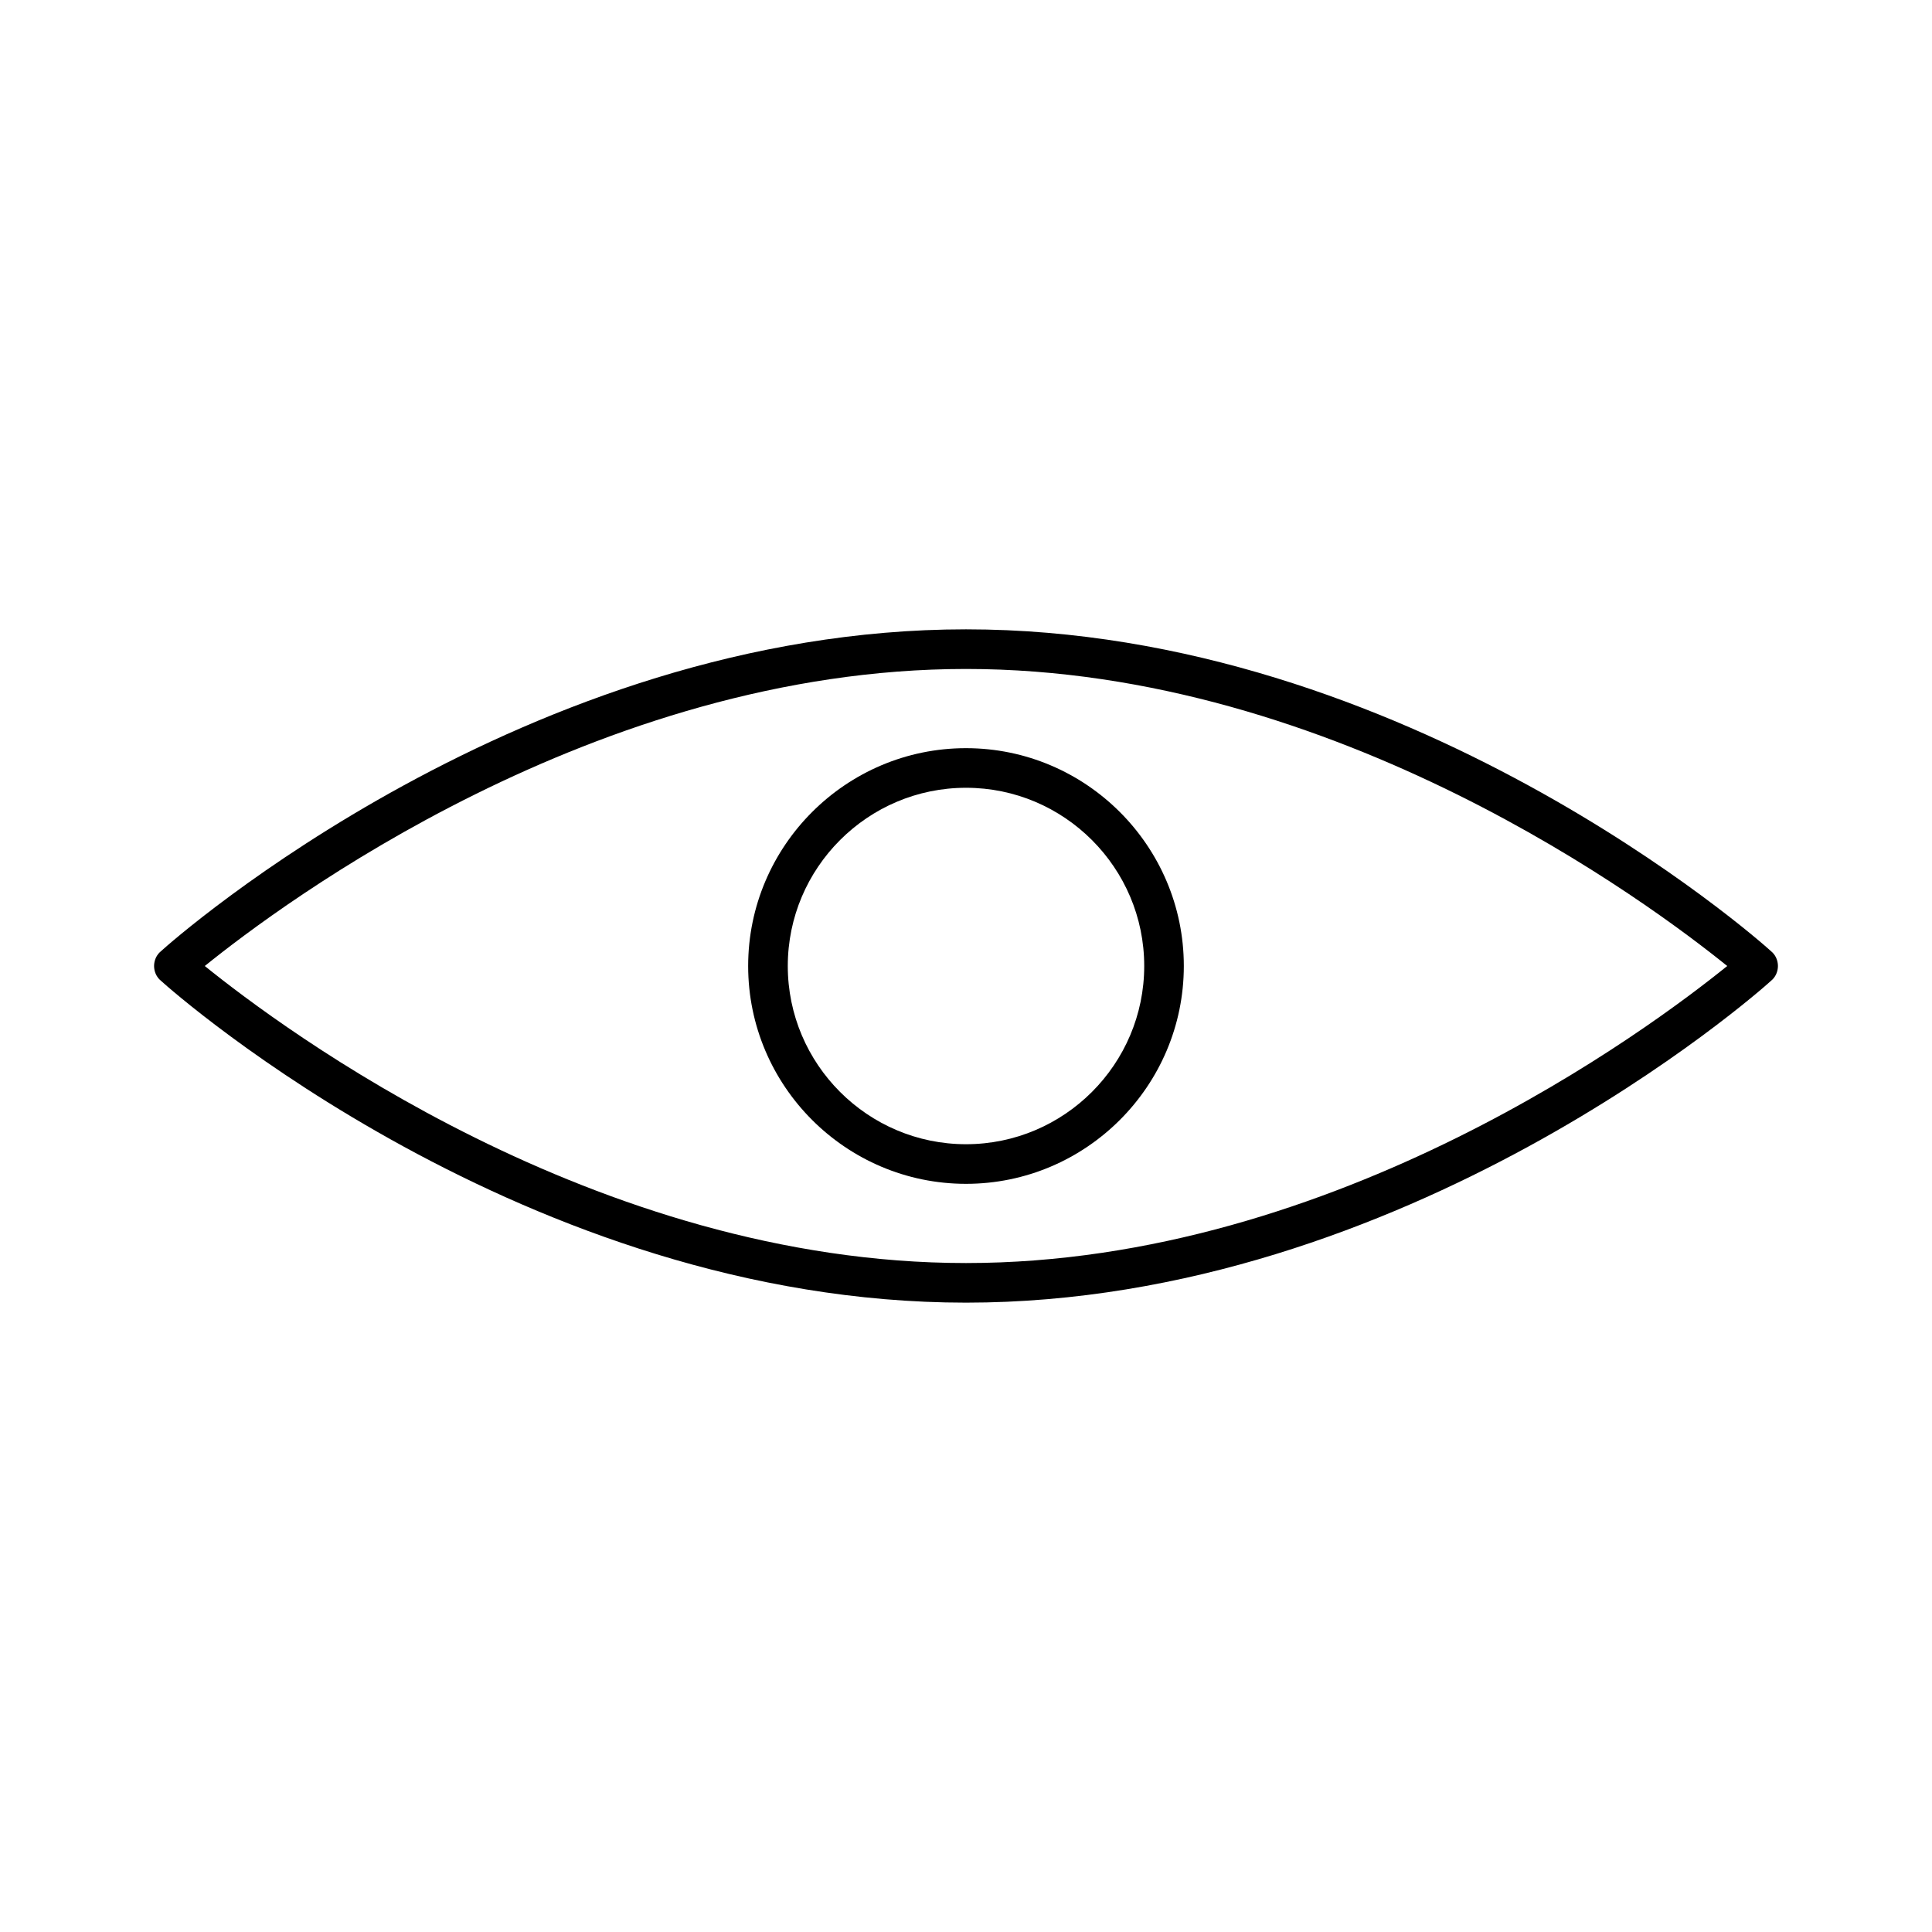
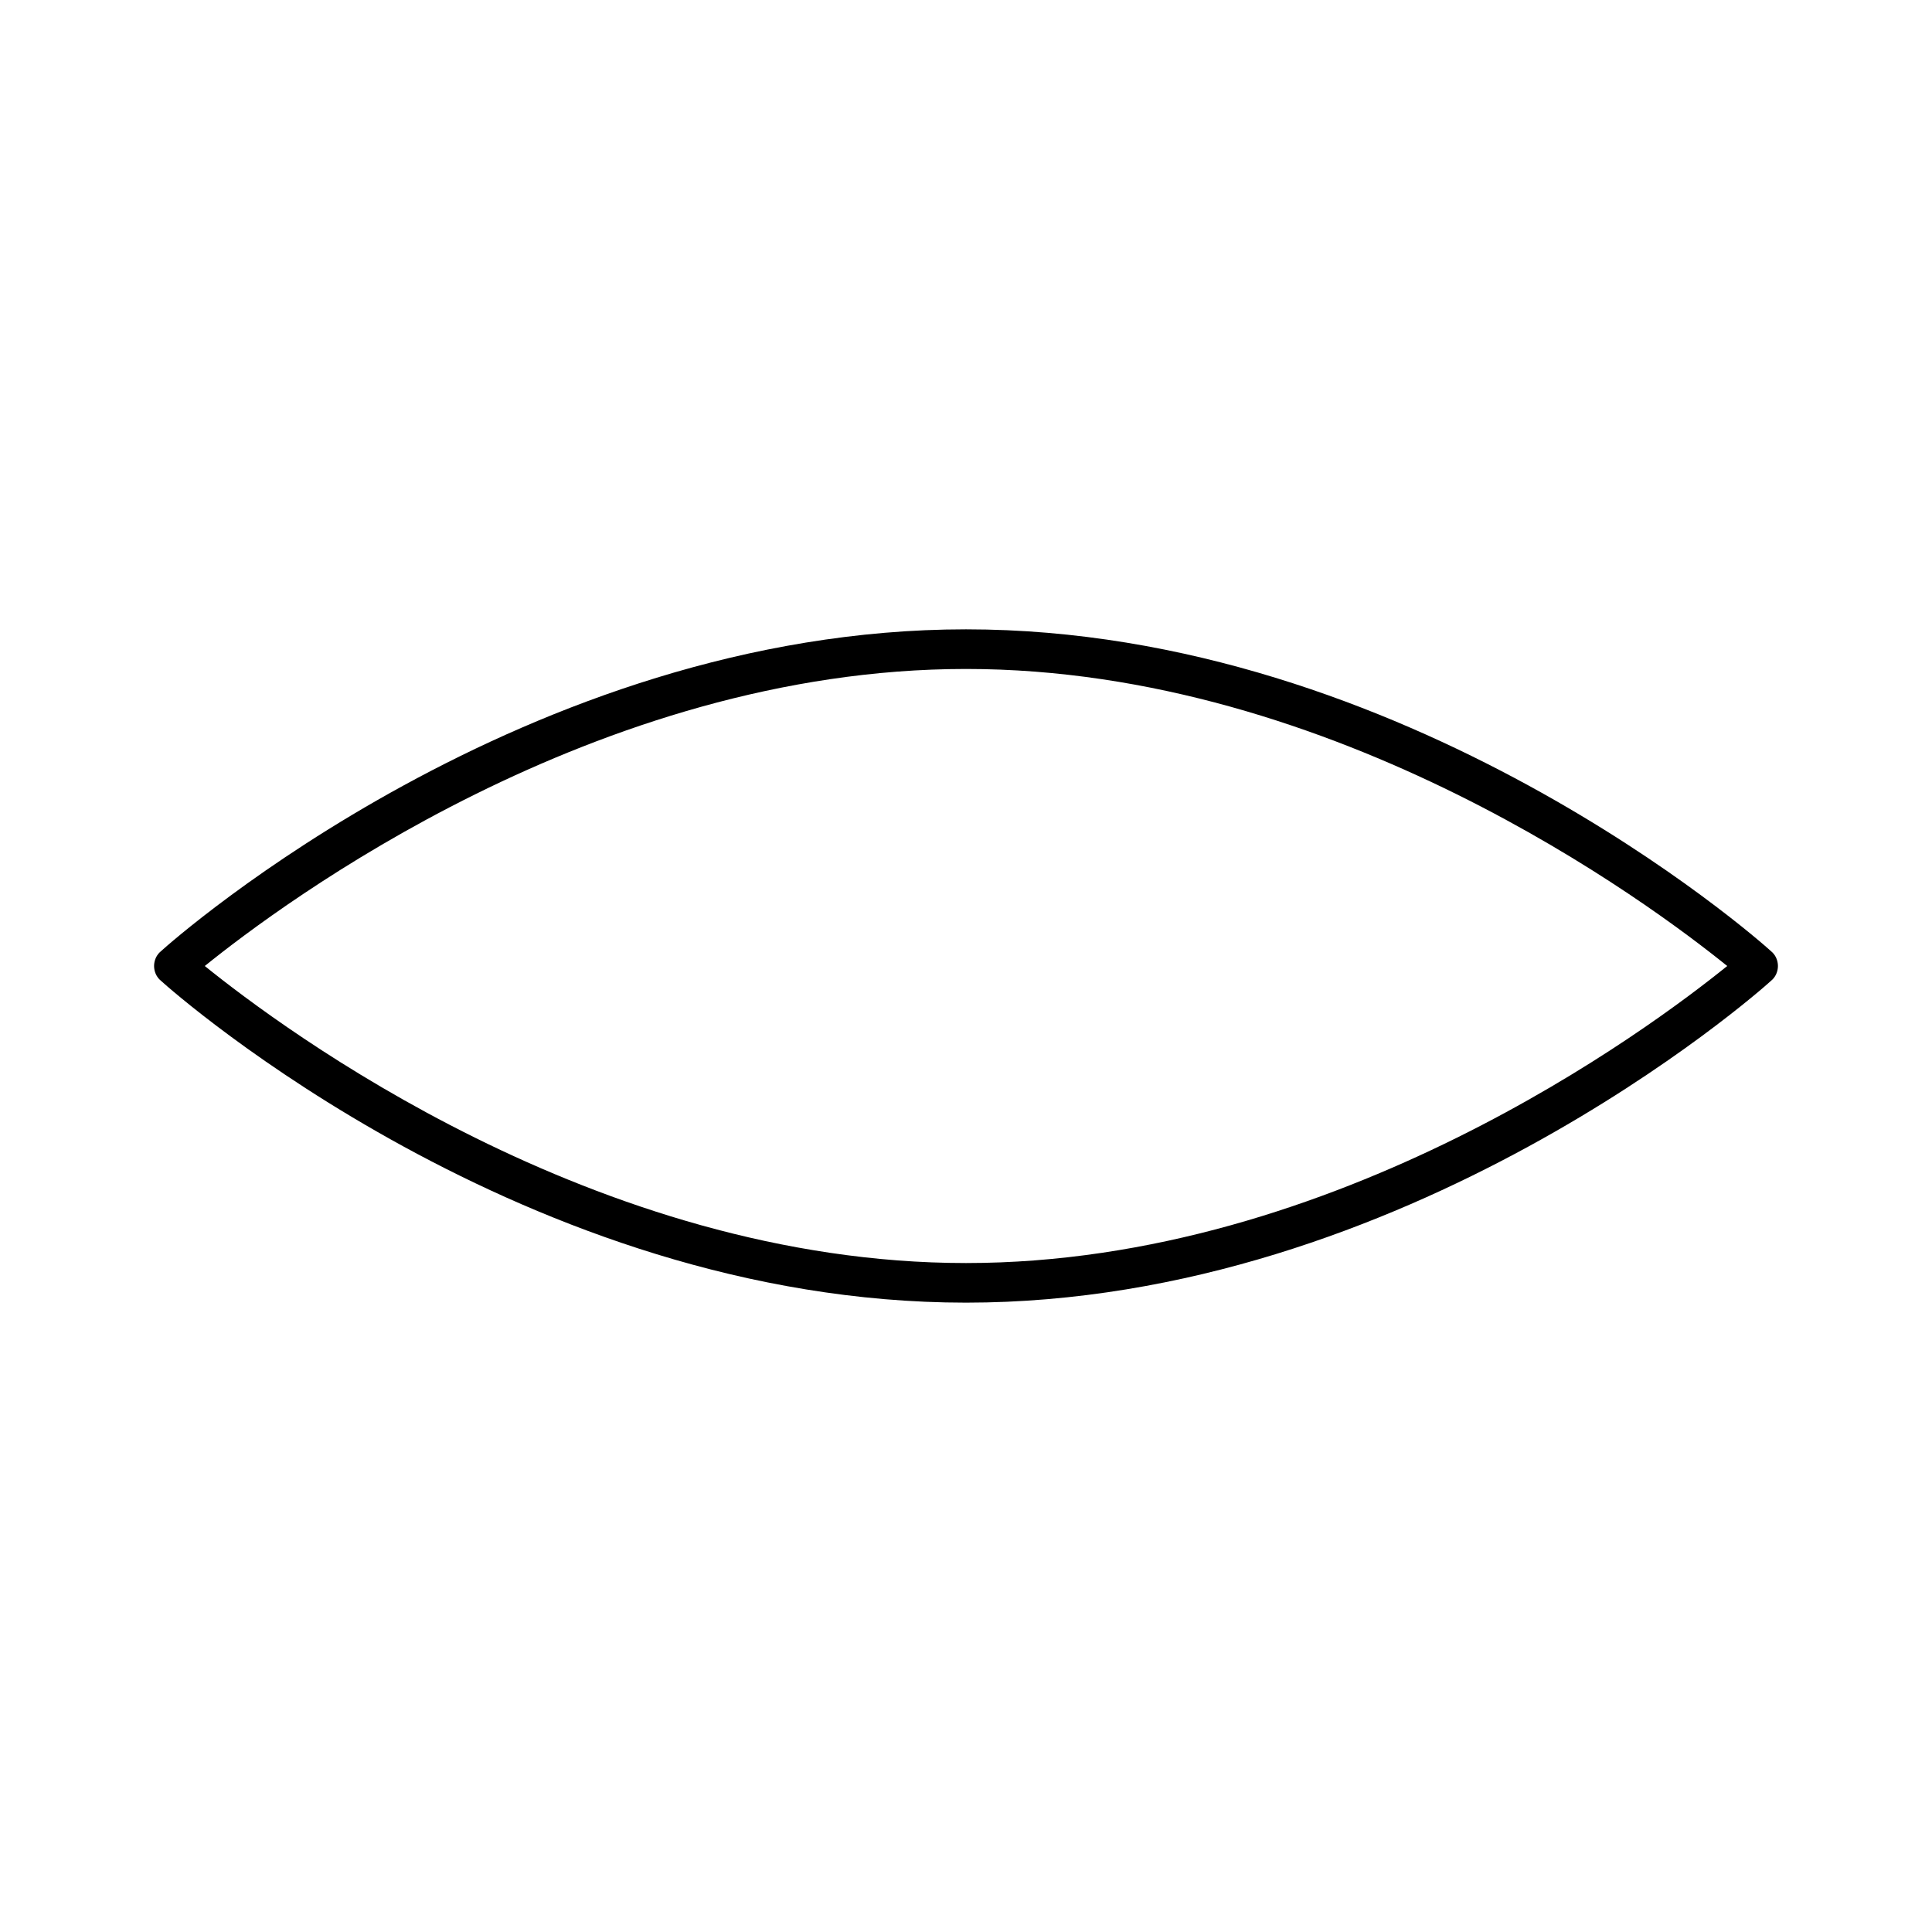
<svg xmlns="http://www.w3.org/2000/svg" fill="#000000" width="800px" height="800px" version="1.1" viewBox="144 144 512 512">
  <g>
    <path d="m400 310.78c-116.61 0-209.5 81.766-213.38 85.332-1.156 0.945-1.789 2.414-1.789 3.887 0 1.469 0.629 2.938 1.785 3.883 3.883 3.566 96.773 85.332 213.39 85.332 116.61 0 209.5-81.766 213.38-85.332 1.156-0.945 1.785-2.414 1.785-3.883s-0.629-2.938-1.785-3.883c-3.883-3.57-96.773-85.336-213.38-85.336zm0 167.94c-98.242 0-181.48-62.348-201.73-78.719 20.258-16.375 103.6-78.719 201.73-78.719s181.48 62.348 201.73 78.719c-20.258 16.371-103.49 78.719-201.73 78.719z" />
-     <path d="m342.27 400c0 31.805 25.926 57.727 57.727 57.727 31.805 0 57.727-25.926 57.727-57.727 0-31.805-25.926-57.727-57.727-57.727-31.801-0.004-57.727 25.922-57.727 57.727zm104.96 0c0 26.031-21.203 47.23-47.23 47.23-26.031 0-47.23-21.203-47.23-47.23 0-26.031 21.203-47.23 47.23-47.23 26.027-0.004 47.23 21.199 47.23 47.23z" />
  </g>
</svg>